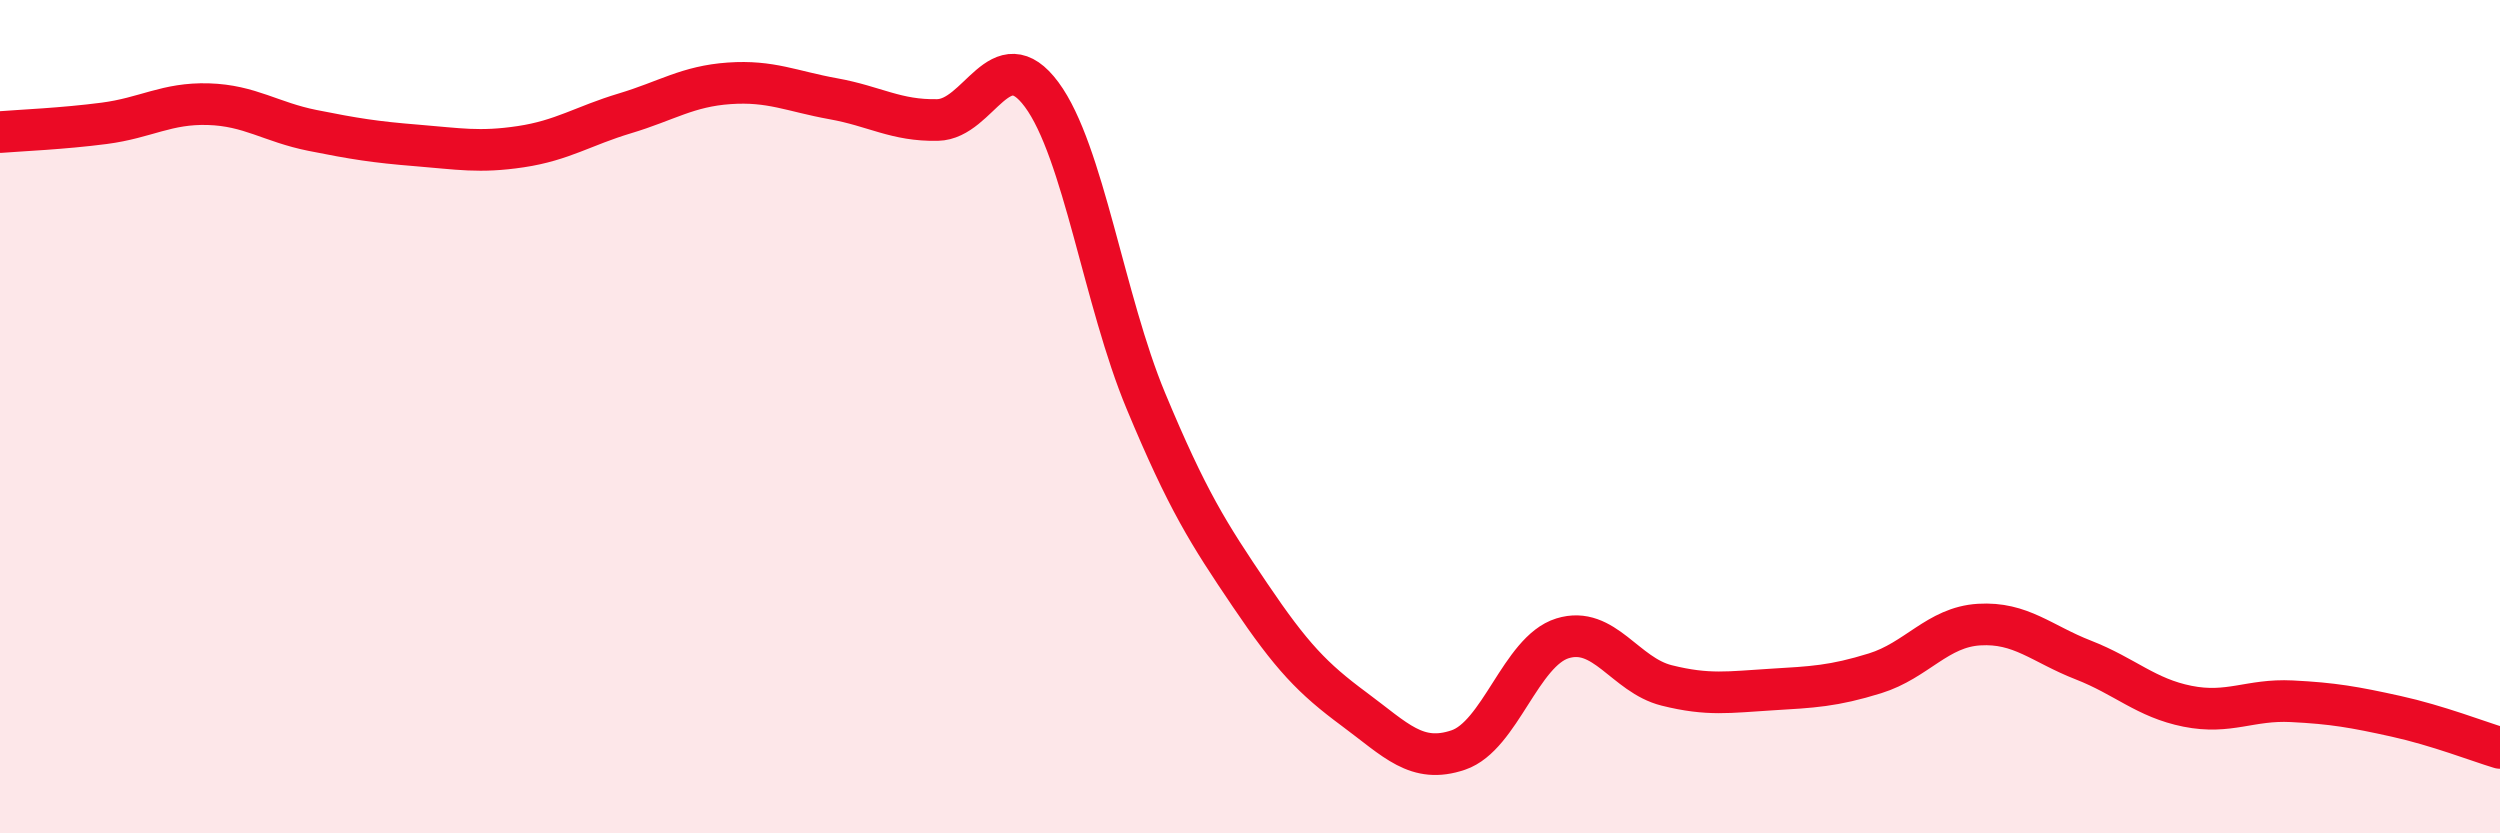
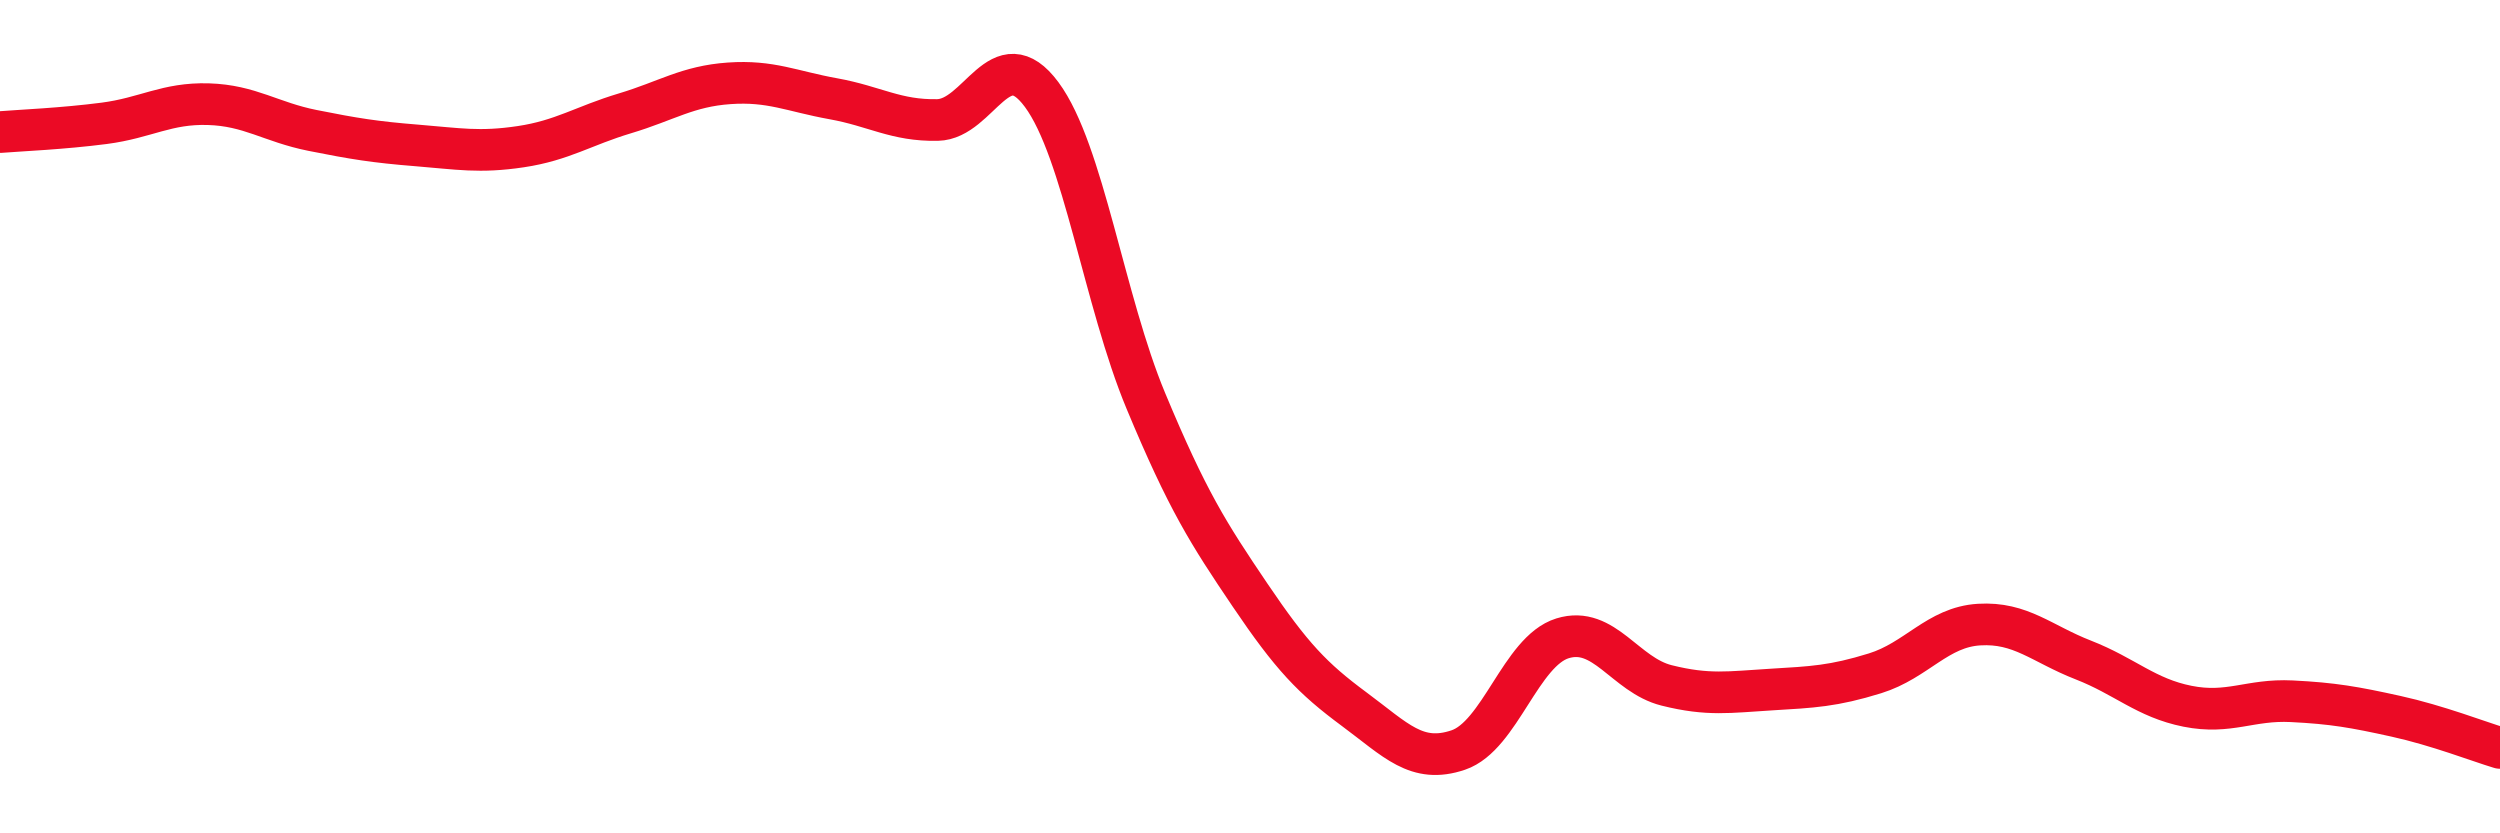
<svg xmlns="http://www.w3.org/2000/svg" width="60" height="20" viewBox="0 0 60 20">
-   <path d="M 0,3.17 C 0.5,3.13 1.5,3.09 2.5,2.96 C 3.5,2.83 4,2.47 5,2.5 C 6,2.53 6.5,2.93 7.5,3.13 C 8.5,3.33 9,3.41 10,3.49 C 11,3.57 11.5,3.67 12.5,3.52 C 13.5,3.37 14,3.02 15,2.72 C 16,2.42 16.5,2.07 17.5,2 C 18.5,1.93 19,2.19 20,2.37 C 21,2.55 21.5,2.9 22.5,2.88 C 23.5,2.86 24,0.92 25,2.27 C 26,3.62 26.5,7.22 27.5,9.62 C 28.5,12.02 29,12.8 30,14.28 C 31,15.76 31.5,16.28 32.5,17.02 C 33.5,17.76 34,18.34 35,18 C 36,17.66 36.5,15.63 37.5,15.32 C 38.5,15.01 39,16.2 40,16.45 C 41,16.7 41.5,16.61 42.5,16.55 C 43.5,16.49 44,16.47 45,16.16 C 46,15.85 46.5,15.05 47.5,14.99 C 48.5,14.93 49,15.45 50,15.84 C 51,16.23 51.5,16.75 52.5,16.95 C 53.5,17.15 54,16.78 55,16.83 C 56,16.88 56.5,16.97 57.5,17.19 C 58.5,17.41 59.5,17.8 60,17.95L60 20L0 20Z" fill="#EB0A25" opacity="0.1" stroke-linecap="round" stroke-linejoin="round" />
  <path d="M 0,3.17 C 0.5,3.13 1.5,3.09 2.5,2.96 C 3.5,2.83 4,2.47 5,2.5 C 6,2.53 6.5,2.93 7.5,3.13 C 8.5,3.33 9,3.41 10,3.49 C 11,3.57 11.5,3.67 12.5,3.52 C 13.5,3.37 14,3.02 15,2.72 C 16,2.42 16.5,2.07 17.5,2 C 18.5,1.93 19,2.19 20,2.37 C 21,2.55 21.5,2.9 22.5,2.88 C 23.5,2.86 24,0.92 25,2.27 C 26,3.62 26.5,7.22 27.5,9.62 C 28.5,12.02 29,12.8 30,14.28 C 31,15.76 31.5,16.28 32.5,17.02 C 33.5,17.76 34,18.34 35,18 C 36,17.66 36.5,15.63 37.5,15.32 C 38.5,15.01 39,16.2 40,16.45 C 41,16.7 41.5,16.61 42.5,16.55 C 43.5,16.49 44,16.47 45,16.16 C 46,15.85 46.5,15.05 47.5,14.99 C 48.5,14.93 49,15.45 50,15.84 C 51,16.23 51.5,16.75 52.5,16.95 C 53.5,17.15 54,16.78 55,16.83 C 56,16.88 56.5,16.97 57.5,17.19 C 58.5,17.41 59.5,17.8 60,17.95" stroke="#EB0A25" stroke-width="1" fill="none" stroke-linecap="round" stroke-linejoin="round" />
</svg>